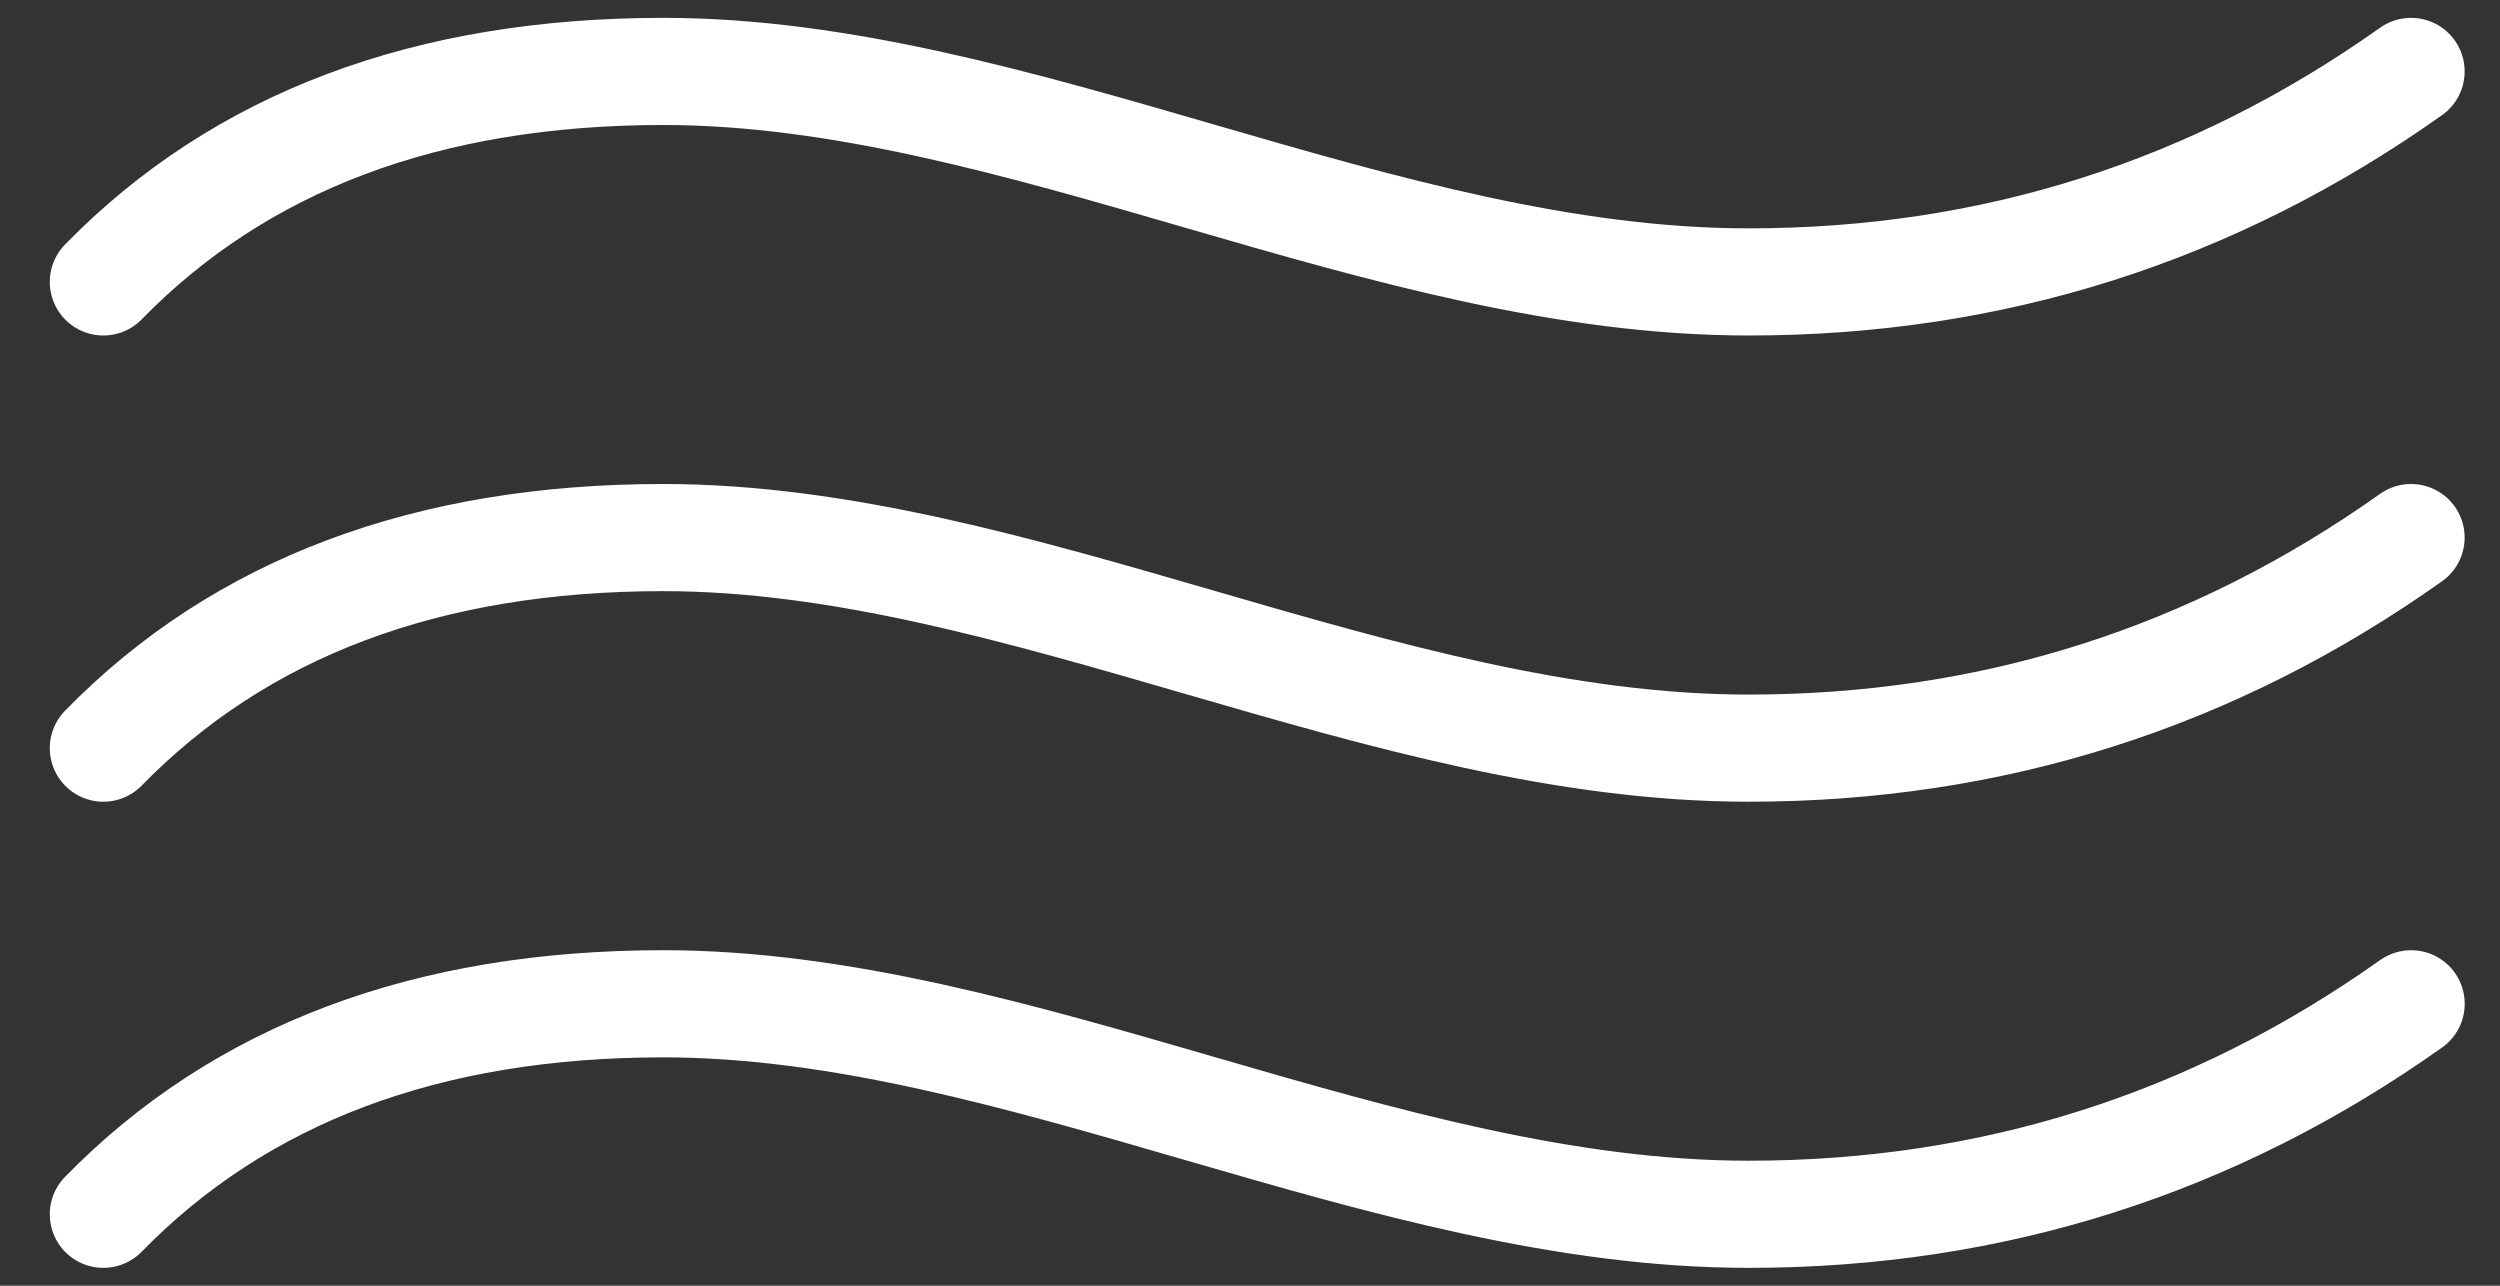
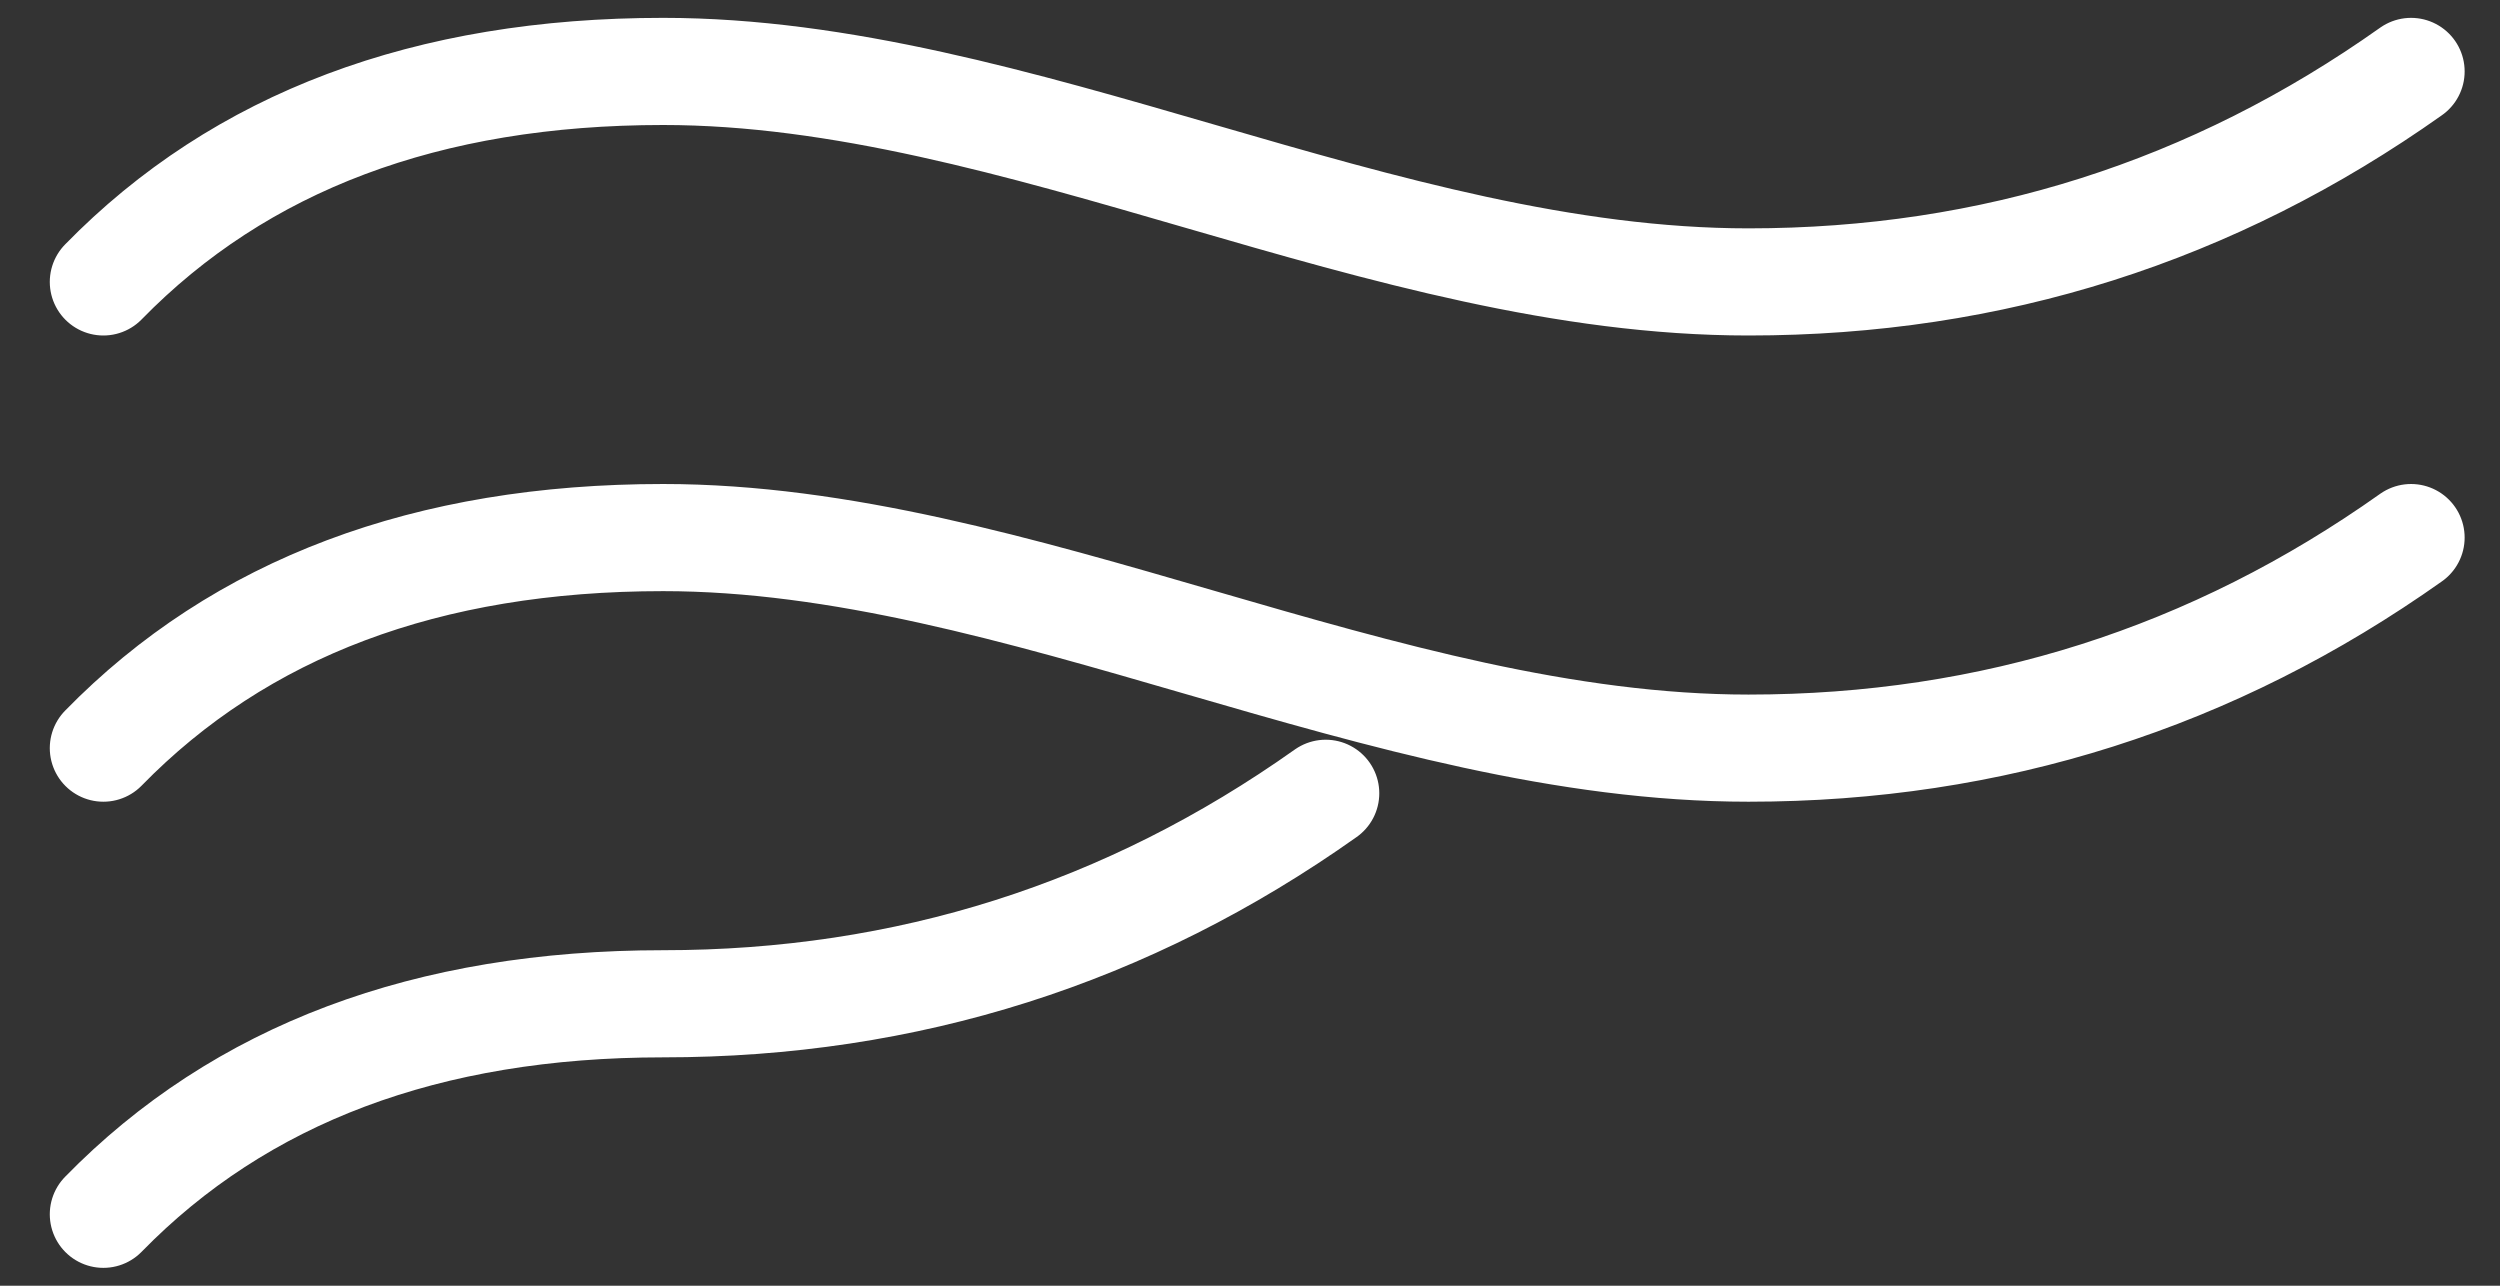
<svg xmlns="http://www.w3.org/2000/svg" width="35" height="18" viewBox="0 0 35 18">
  <rect x="0" y="0" width="35" height="18" fill="#333333" stroke="none" />
  <g stroke="#FFF" stroke-width="1.5" fill="none" fill-rule="evenodd" stroke-linecap="round" stroke-linejoin="round">
-     <path d="M1.447 3.947C3.367 1.982 5.98 1 9.284 1c4.958 0 10.077 2.947 15.195 2.947 3.412 0 6.504-.982 9.276-2.947M1.447 10.474c1.92-1.965 4.532-2.948 7.837-2.948 4.958 0 10.077 2.948 15.195 2.948 3.412 0 6.504-.983 9.276-2.948M1.447 17c1.92-1.965 4.532-2.947 7.837-2.947C14.242 14.053 19.361 17 24.48 17c3.412 0 6.504-.982 9.276-2.947" />
+     <path d="M1.447 3.947C3.367 1.982 5.98 1 9.284 1c4.958 0 10.077 2.947 15.195 2.947 3.412 0 6.504-.982 9.276-2.947M1.447 10.474c1.92-1.965 4.532-2.948 7.837-2.948 4.958 0 10.077 2.948 15.195 2.948 3.412 0 6.504-.983 9.276-2.948M1.447 17c1.92-1.965 4.532-2.947 7.837-2.947c3.412 0 6.504-.982 9.276-2.947" />
  </g>
</svg>